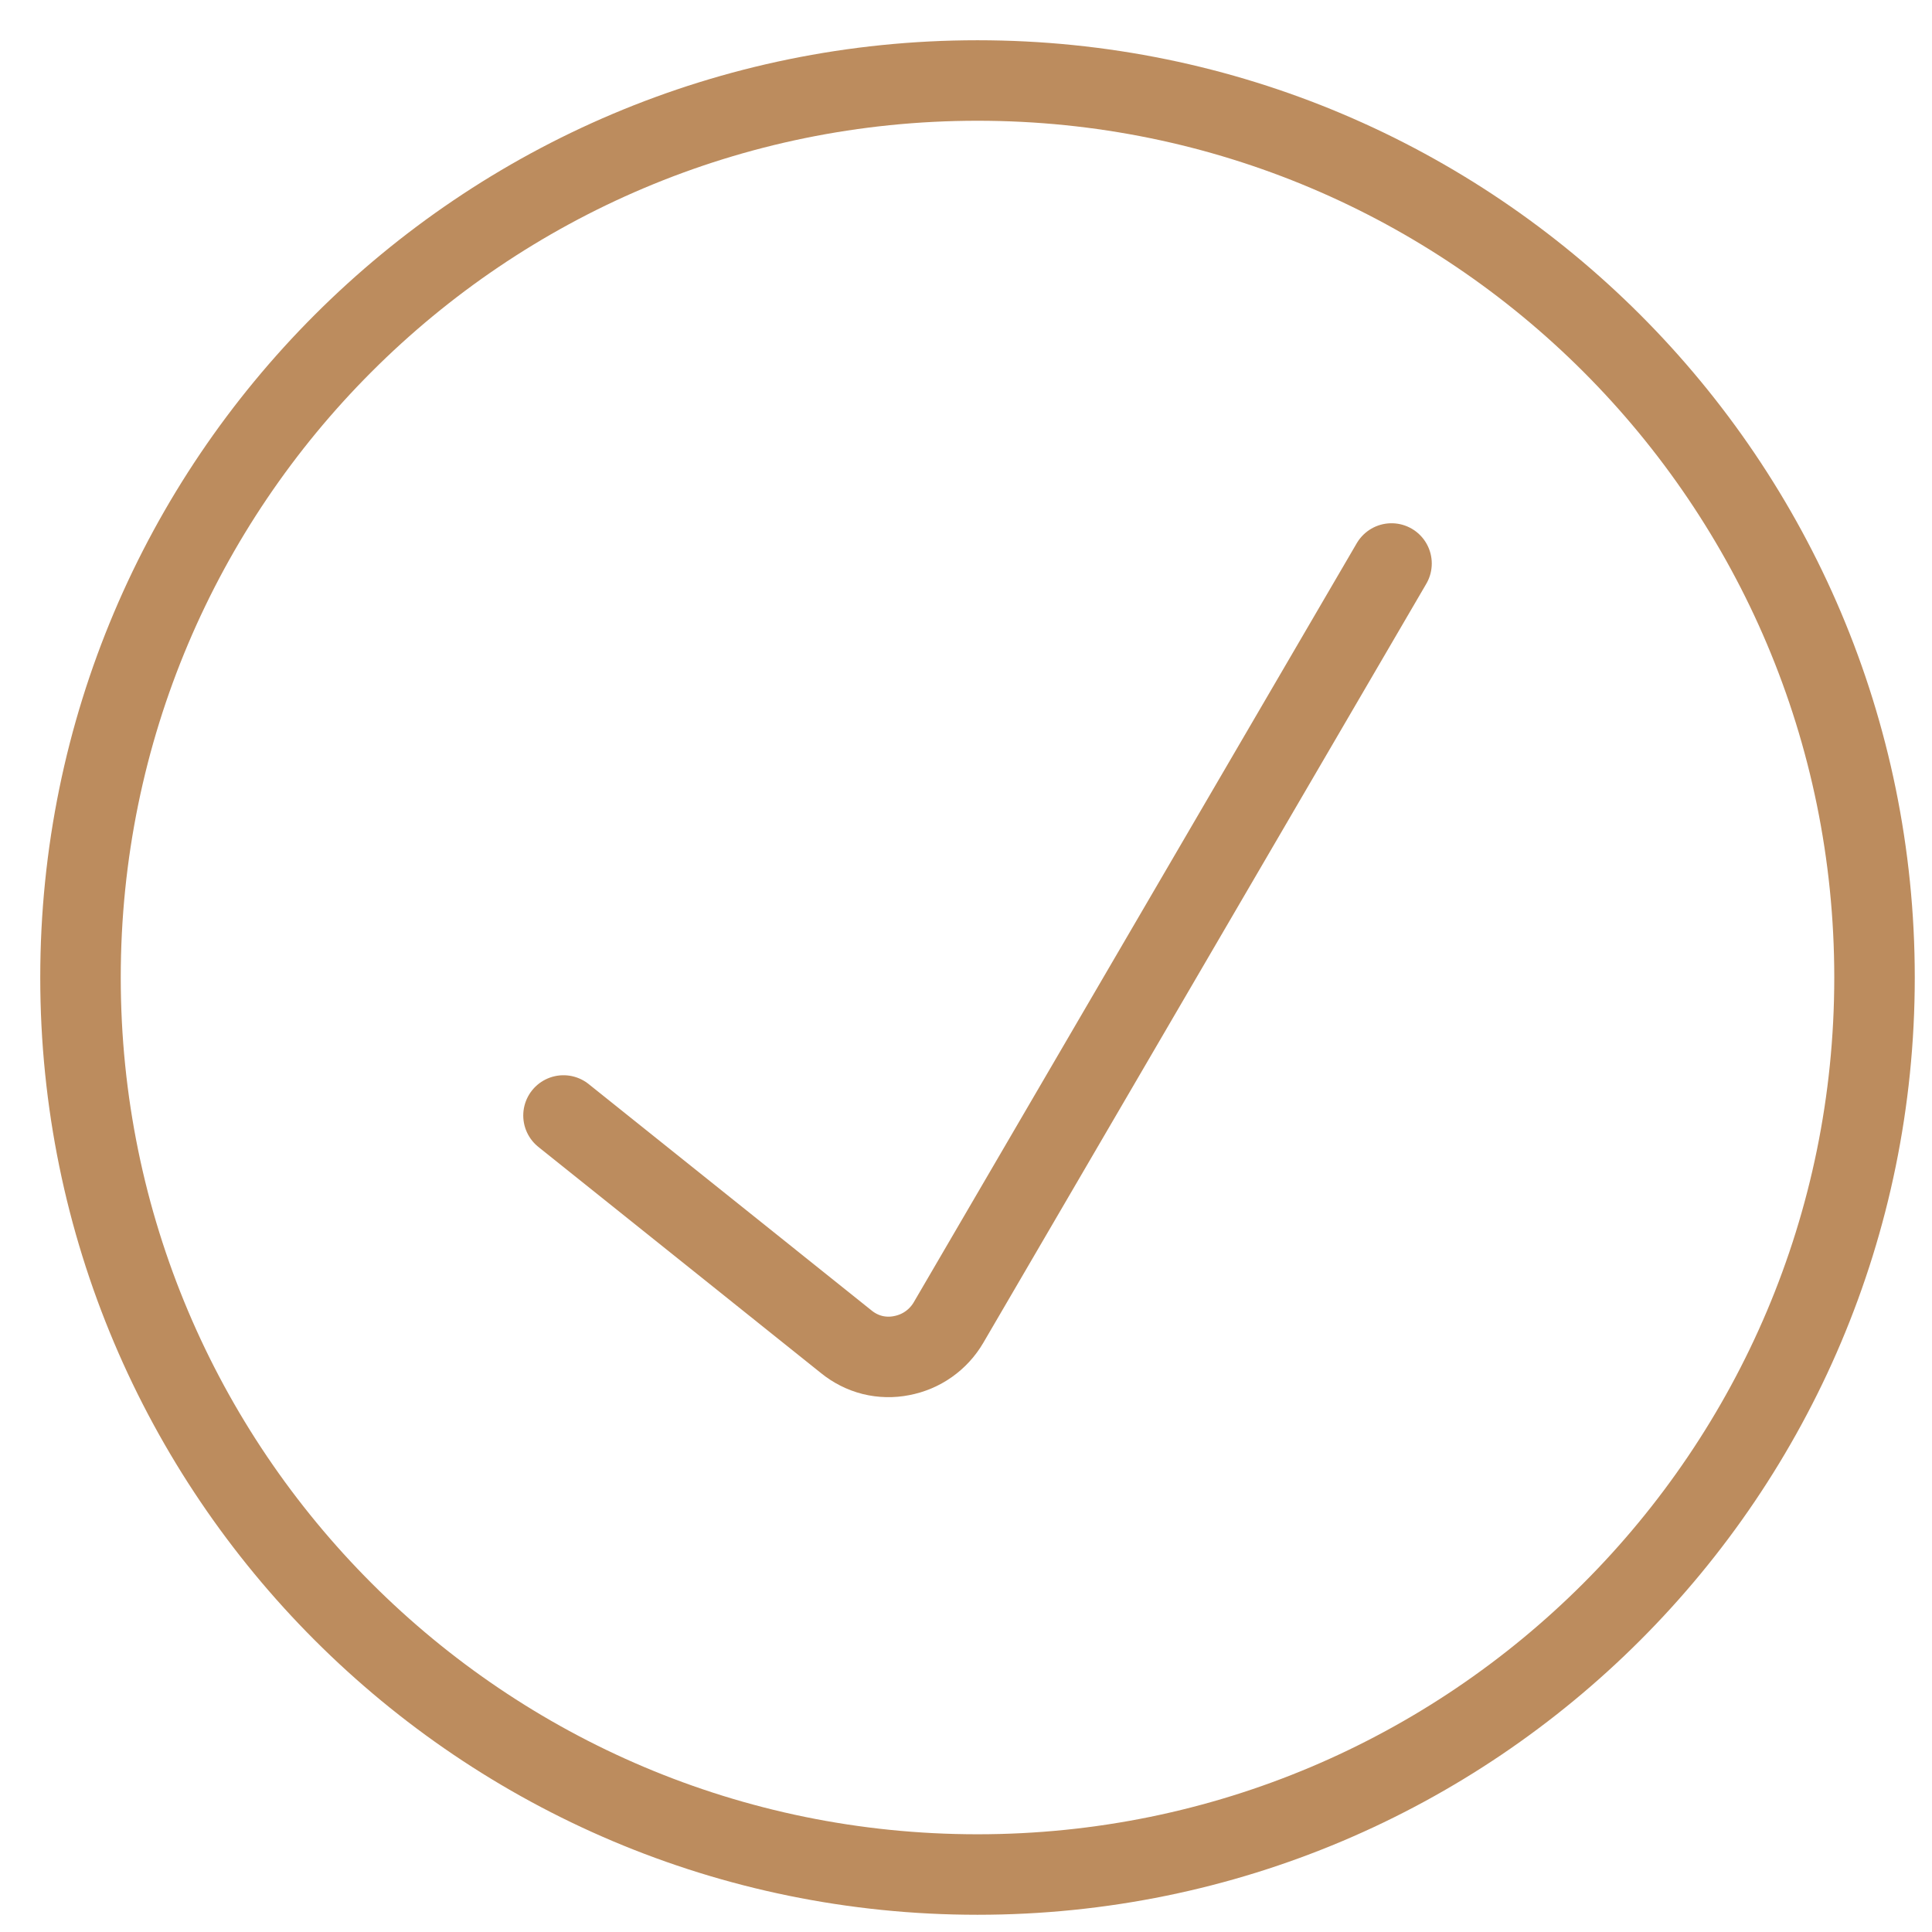
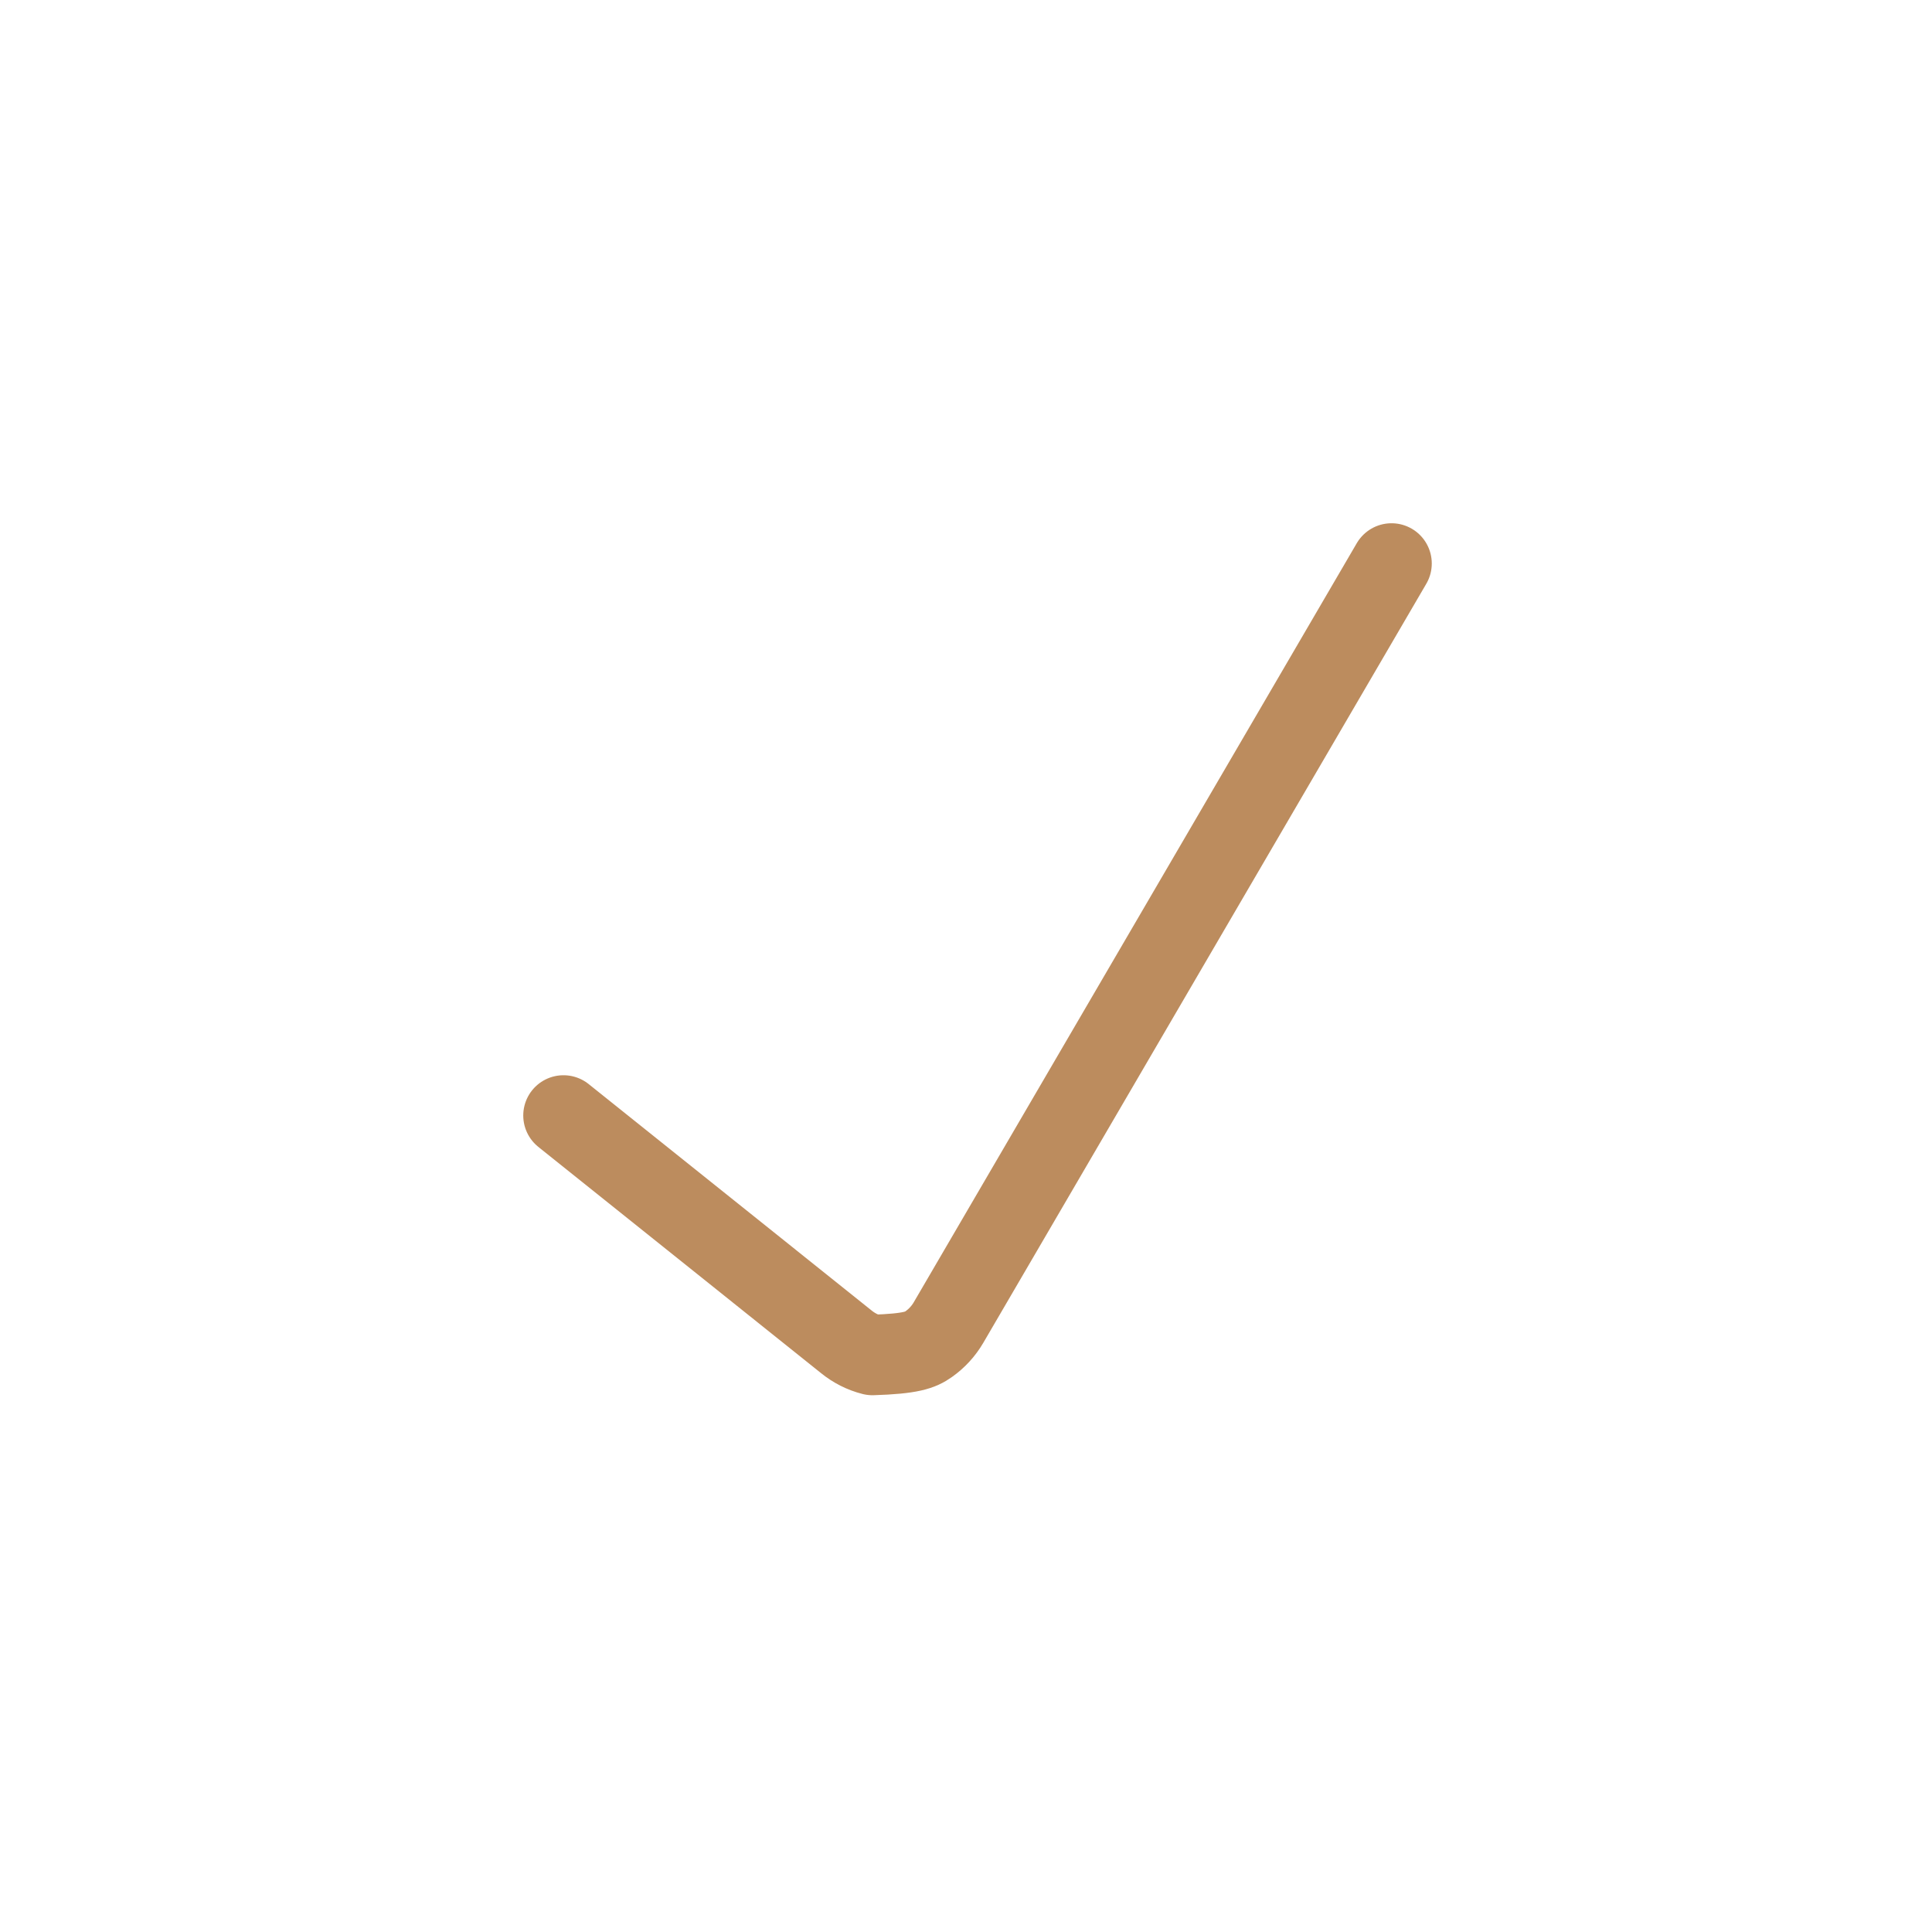
<svg xmlns="http://www.w3.org/2000/svg" width="24" height="24" viewBox="0 0 24 24" fill="none">
-   <path d="M7 13.857L10.514 16.669C10.609 16.746 10.719 16.802 10.838 16.832C10.956 16.861 11.08 16.864 11.2 16.84C11.321 16.817 11.436 16.769 11.536 16.698C11.637 16.627 11.721 16.535 11.783 16.429L17.286 7" stroke="#BC8C5E" stroke-linecap="round" stroke-linejoin="round" />
-   <path d="M12.143 23.286C18.297 23.286 23.286 18.297 23.286 12.143C23.286 5.989 18.297 1 12.143 1C5.989 1 1 5.989 1 12.143C1 18.297 5.989 23.286 12.143 23.286Z" stroke="#BC8C5E" stroke-linecap="round" stroke-linejoin="round" />
+   <path d="M7 13.857L10.514 16.669C10.609 16.746 10.719 16.802 10.838 16.832C11.321 16.817 11.436 16.769 11.536 16.698C11.637 16.627 11.721 16.535 11.783 16.429L17.286 7" stroke="#BC8C5E" stroke-linecap="round" stroke-linejoin="round" />
</svg>